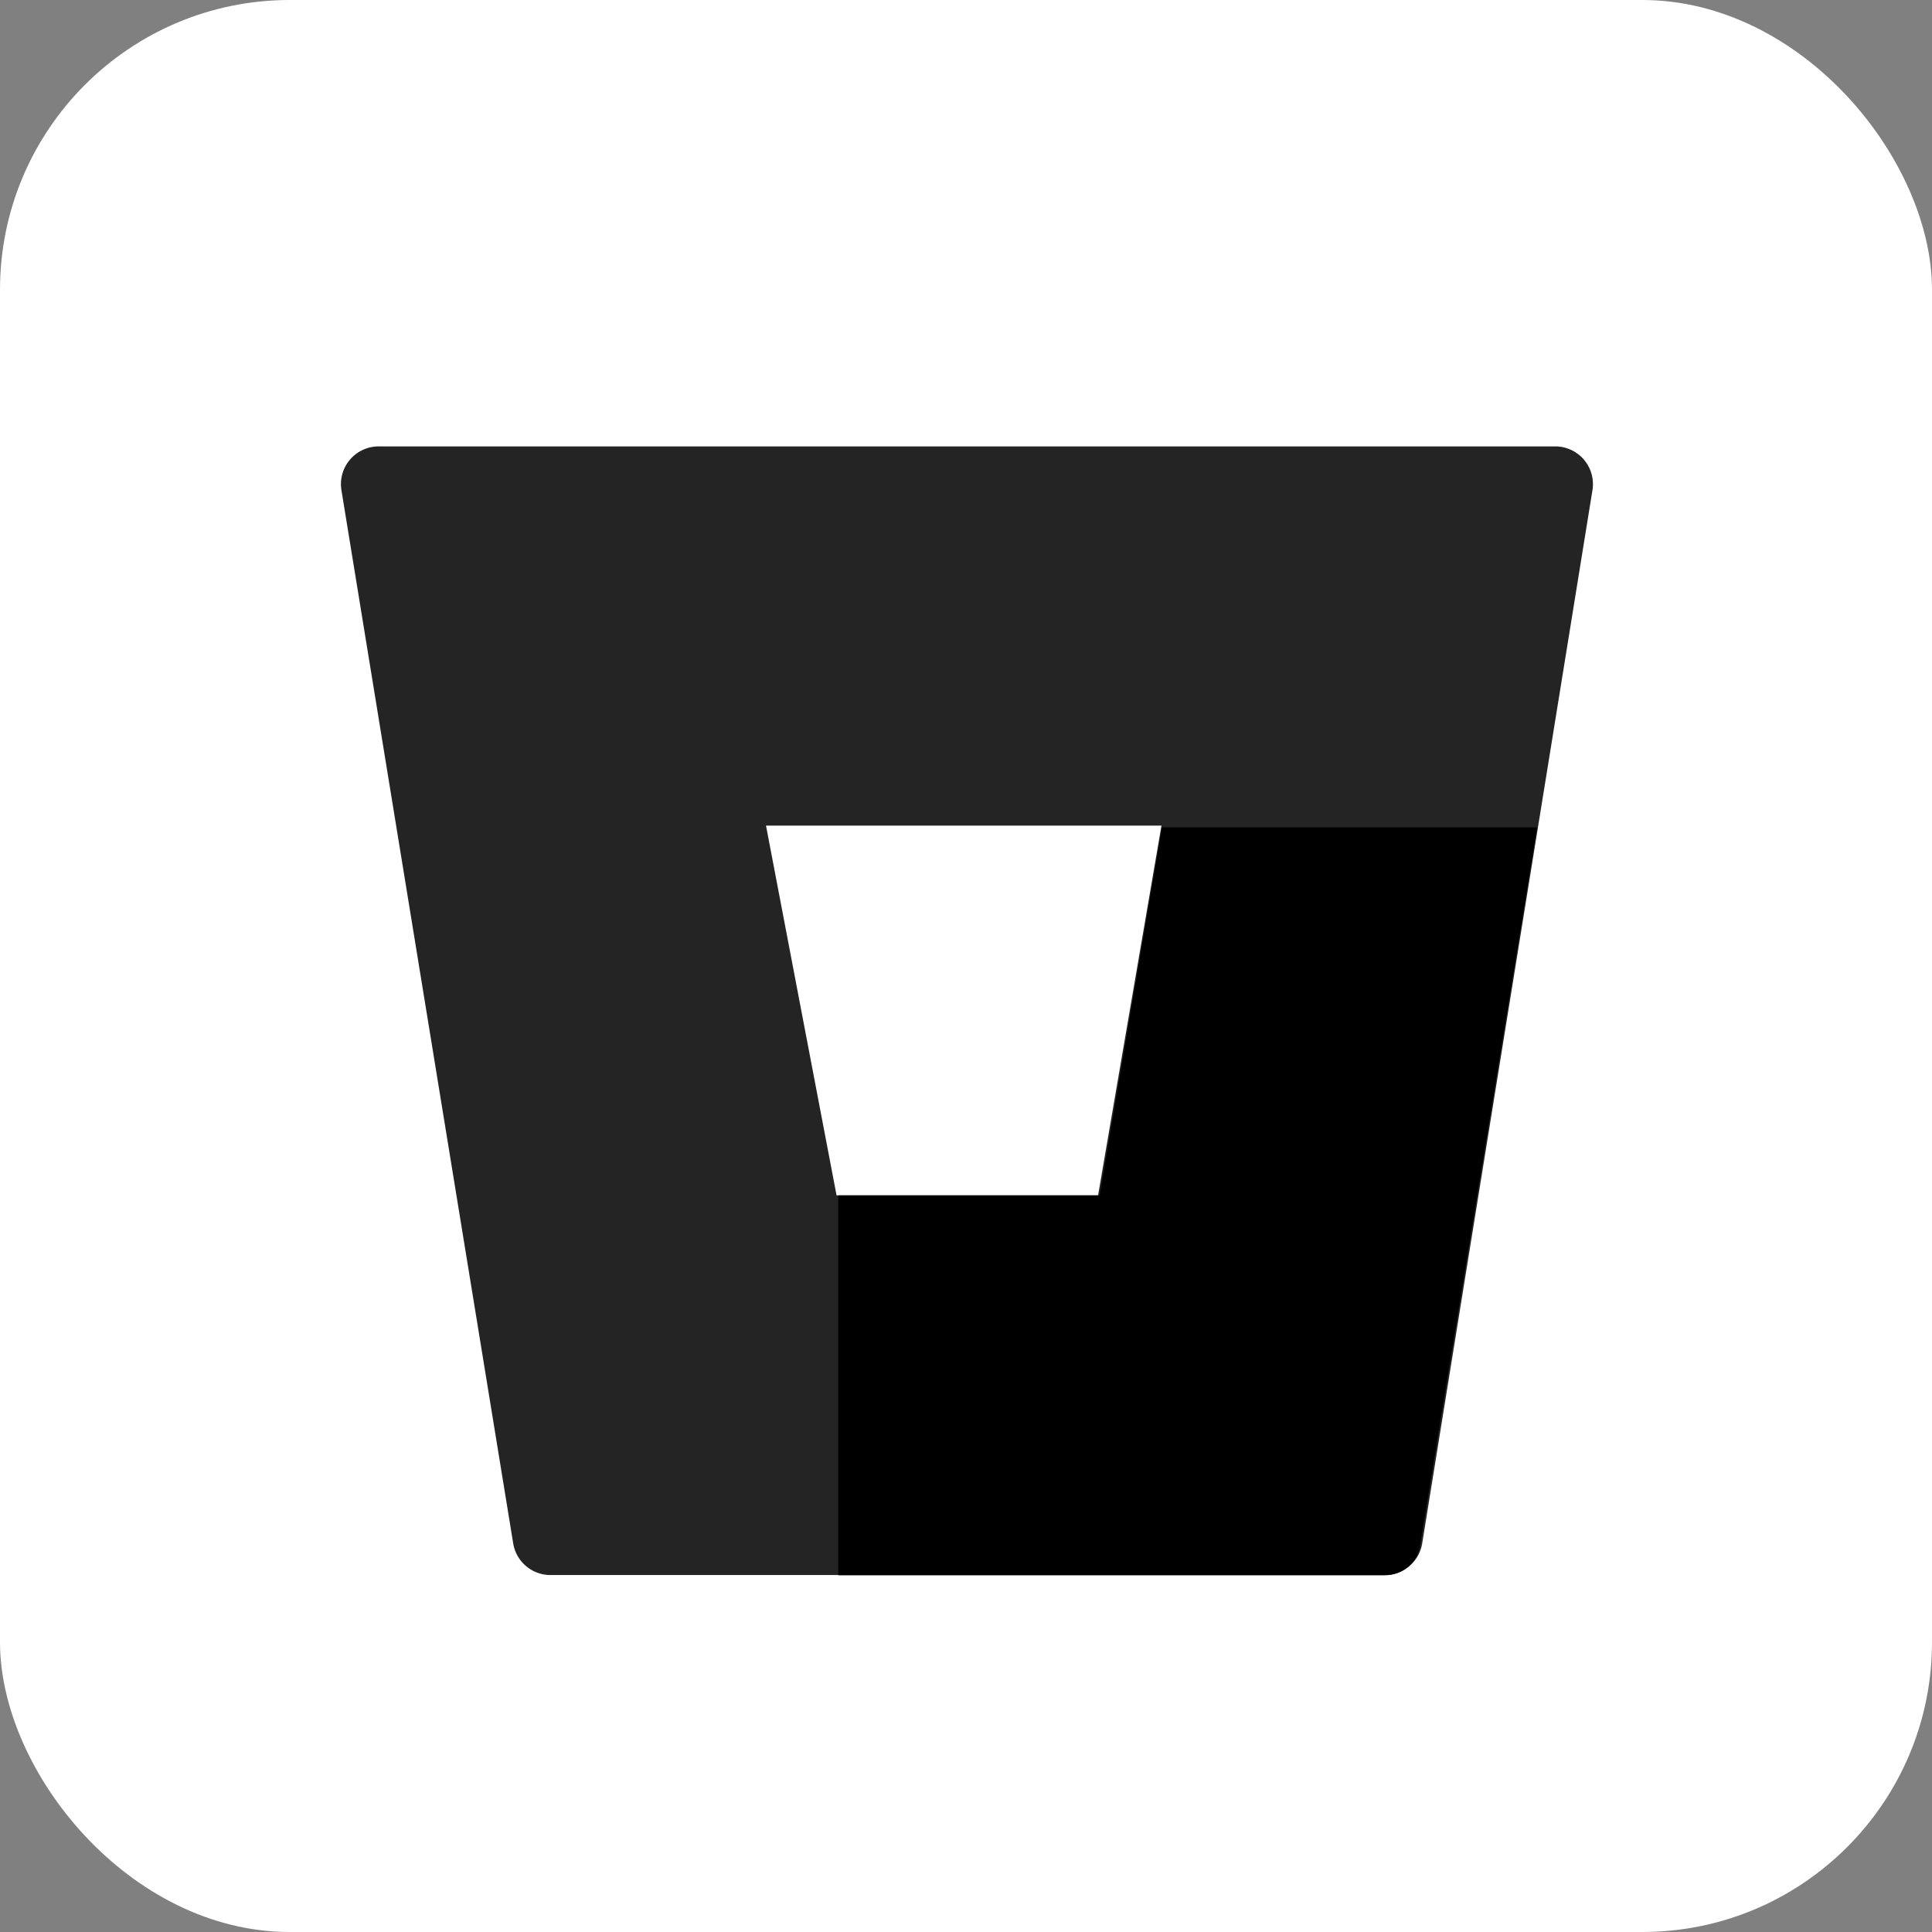
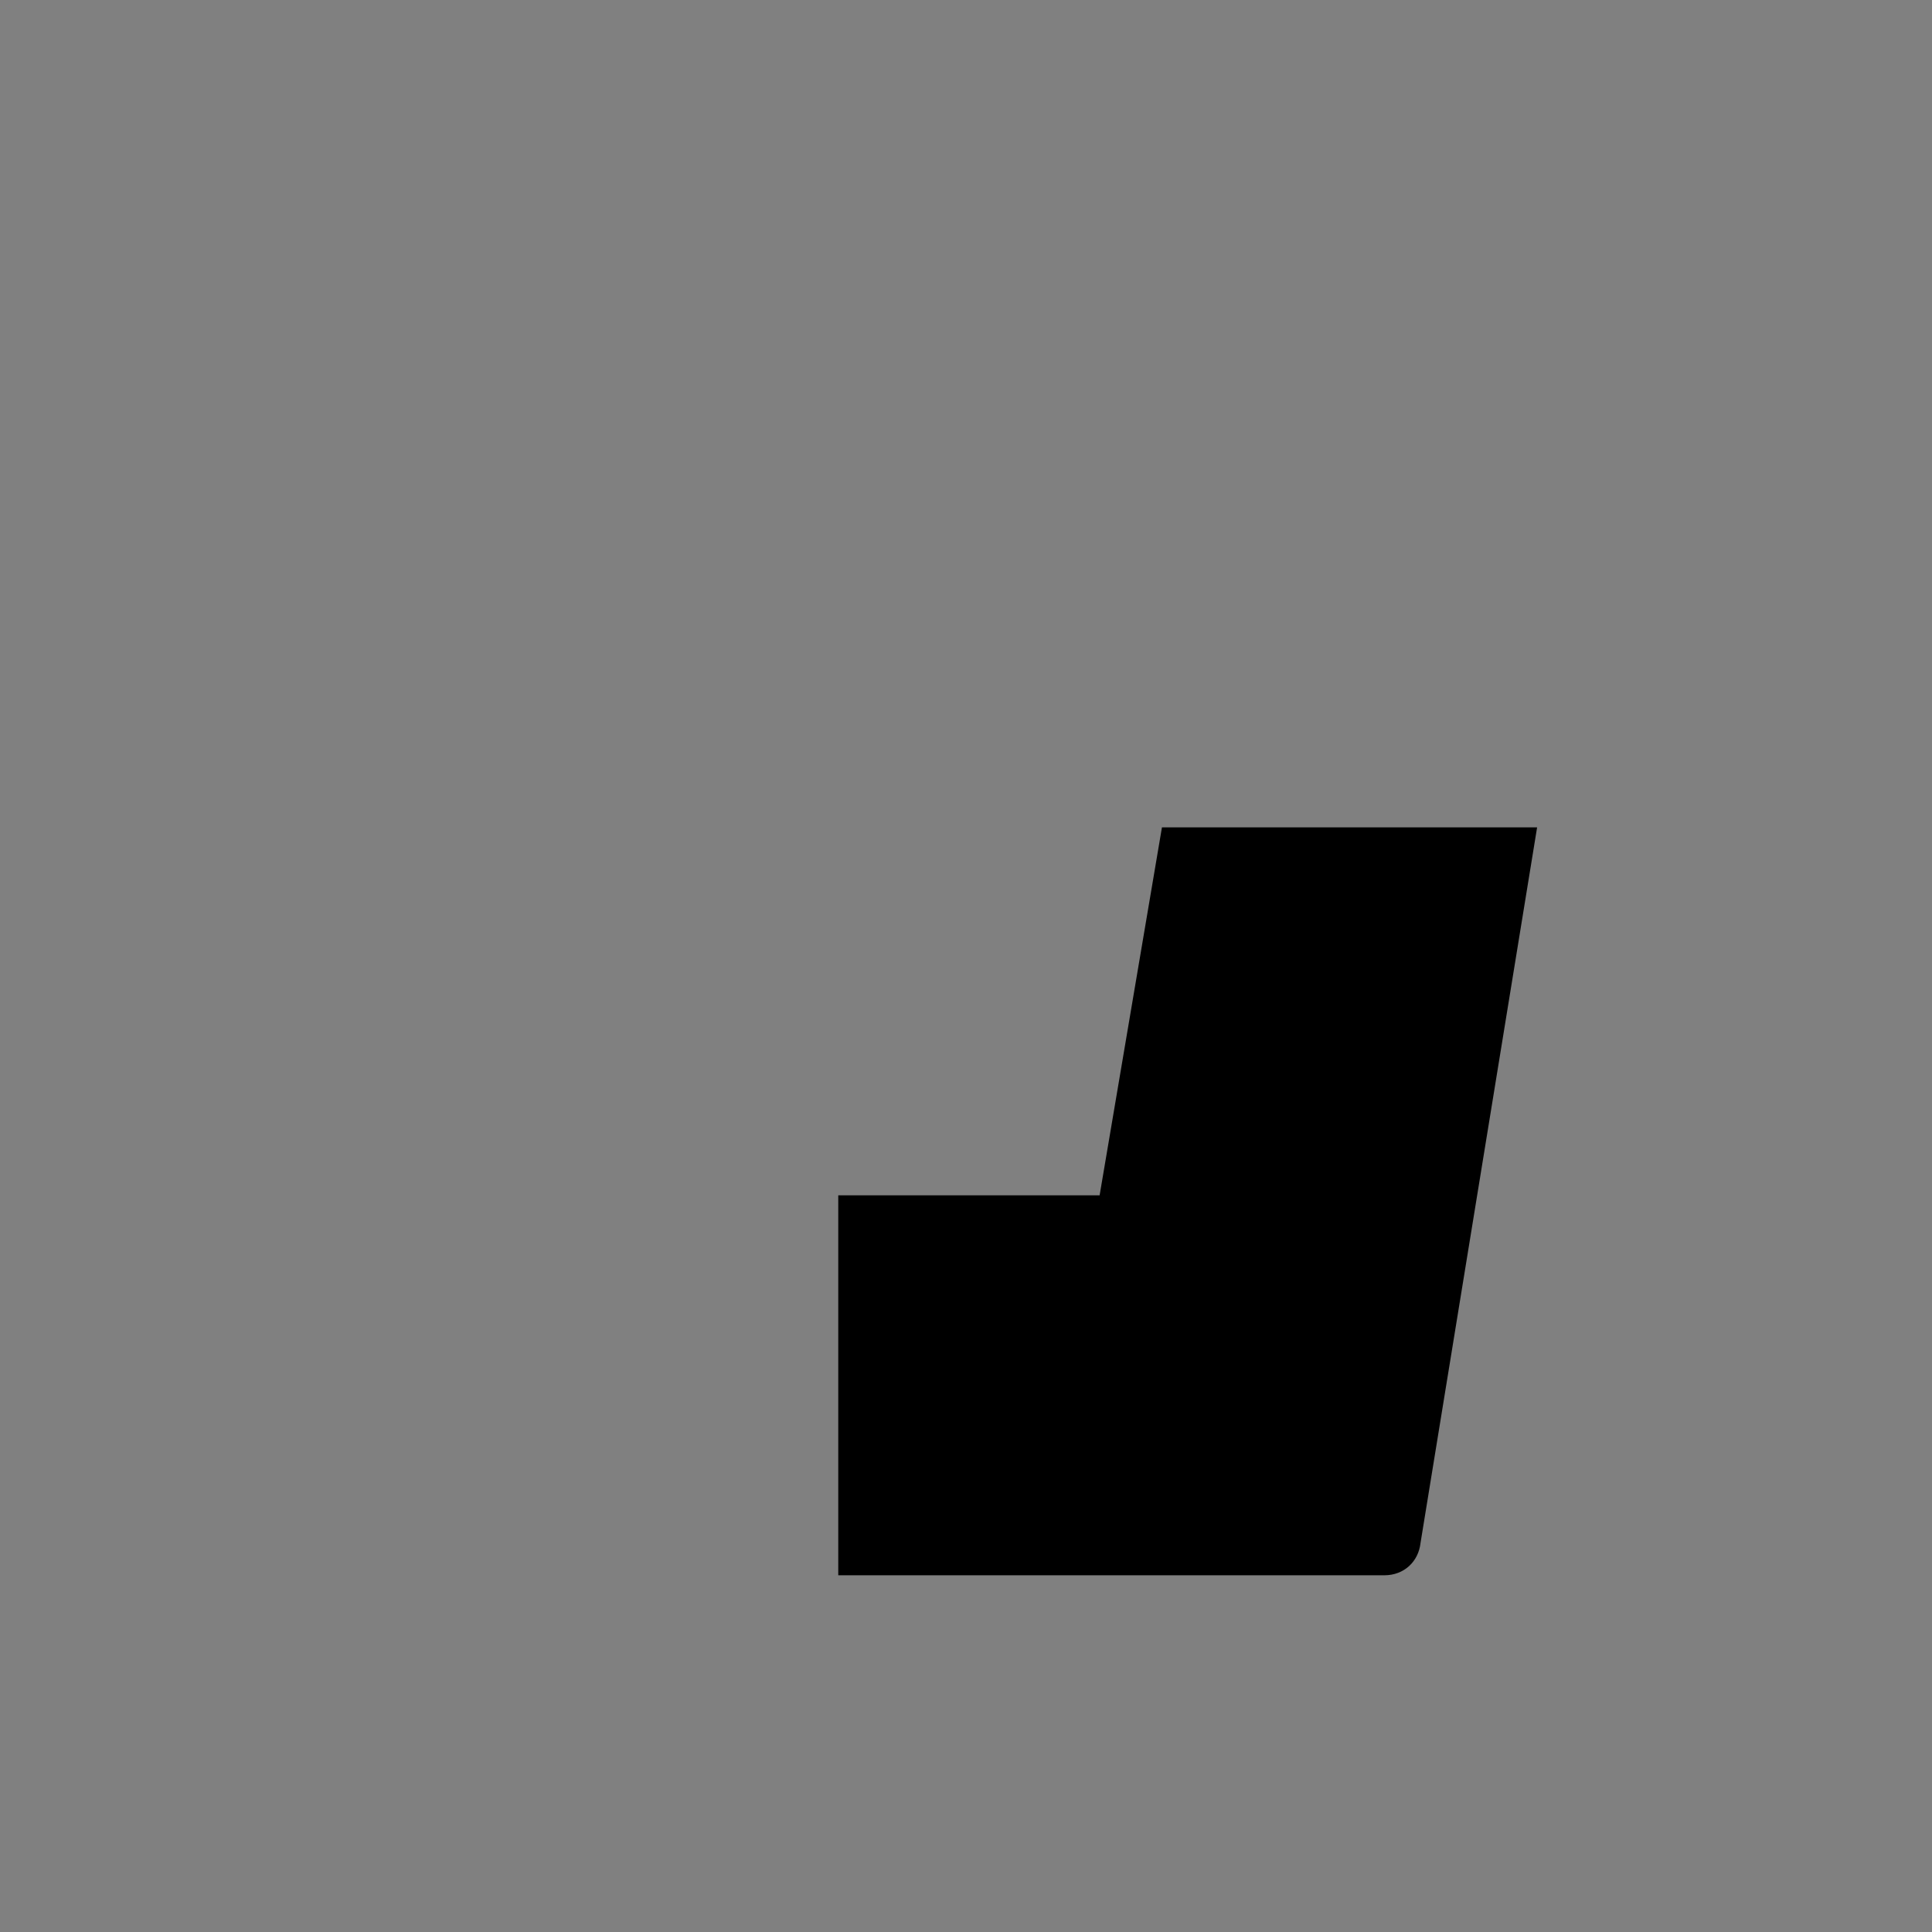
<svg xmlns="http://www.w3.org/2000/svg" role="img" width="512" height="512" style="">
  <rect width="100%" height="100%" fill="#808080" stroke="none" />
-   <rect id="backgroundrect" width="100%" height="100%" x="0" y="0" fill="none" stroke="none" />
  <linearGradient id="a" x2="0.123" x1="0.824" y1="0.009" y2="0.54">
    <stop offset="0" stop-color="#0052cc" />
    <stop offset="1" stop-color="#2684ff" />
  </linearGradient>
  <g class="currentLayer" style="">
    <title>Layer 1</title>
-     <rect width="512" height="512" rx="15%" fill="#fff" id="svg_1" />
-     <path fill="#242424" d="M422 130a10 10 0 0 0-9.9-11.7H100.5a10 10 0 0 0-10 11.7L136 409a10 10 0 0 0 9.9 8.4h221c5 0 9.2-3.5 10-8.4L422 130zM291 316.8h-69.3l-18.7-98h104.8z" id="svg_2" class="selected" fill-opacity="1" />
    <path fill="#000000" d="M59.632 25.2H40.94l-3.1 18.3h-13v18.9H52c1 0 1.7-.7 1.8-1.6l5.8-35.6z" transform="translate(89.8,85) scale(5.328) " id="svg_3" class="" fill-opacity="1" />
  </g>
</svg>